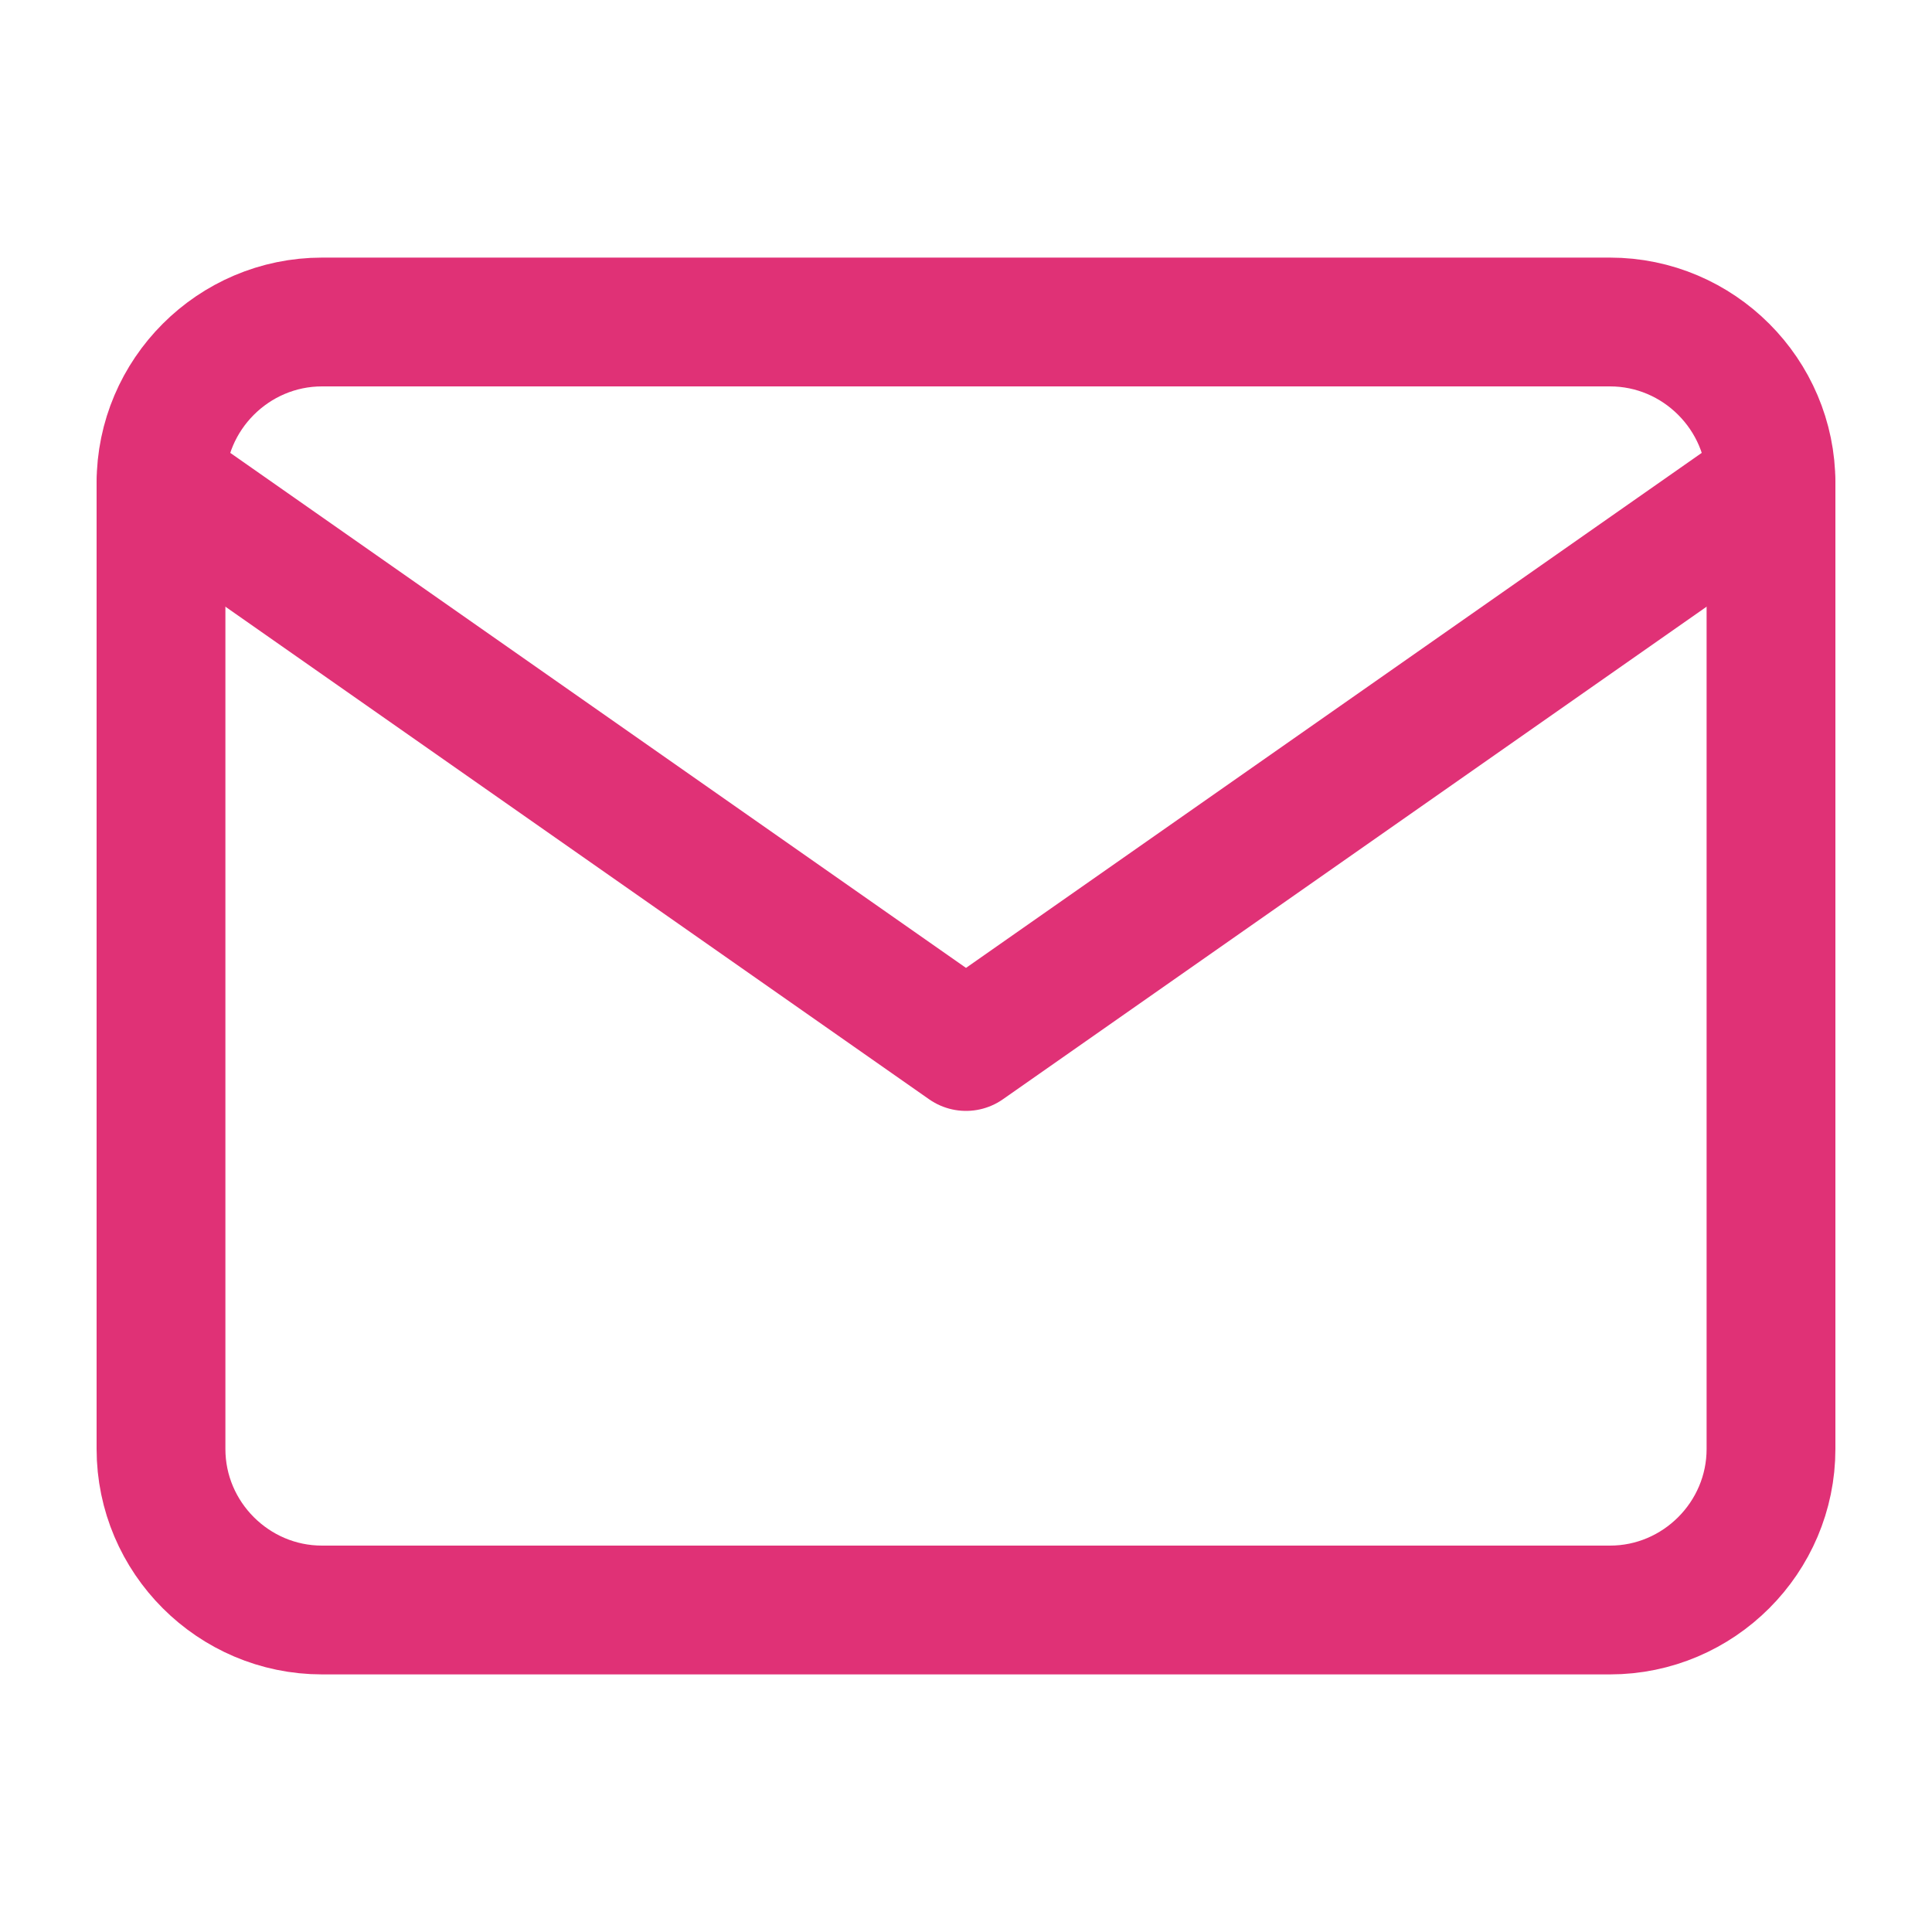
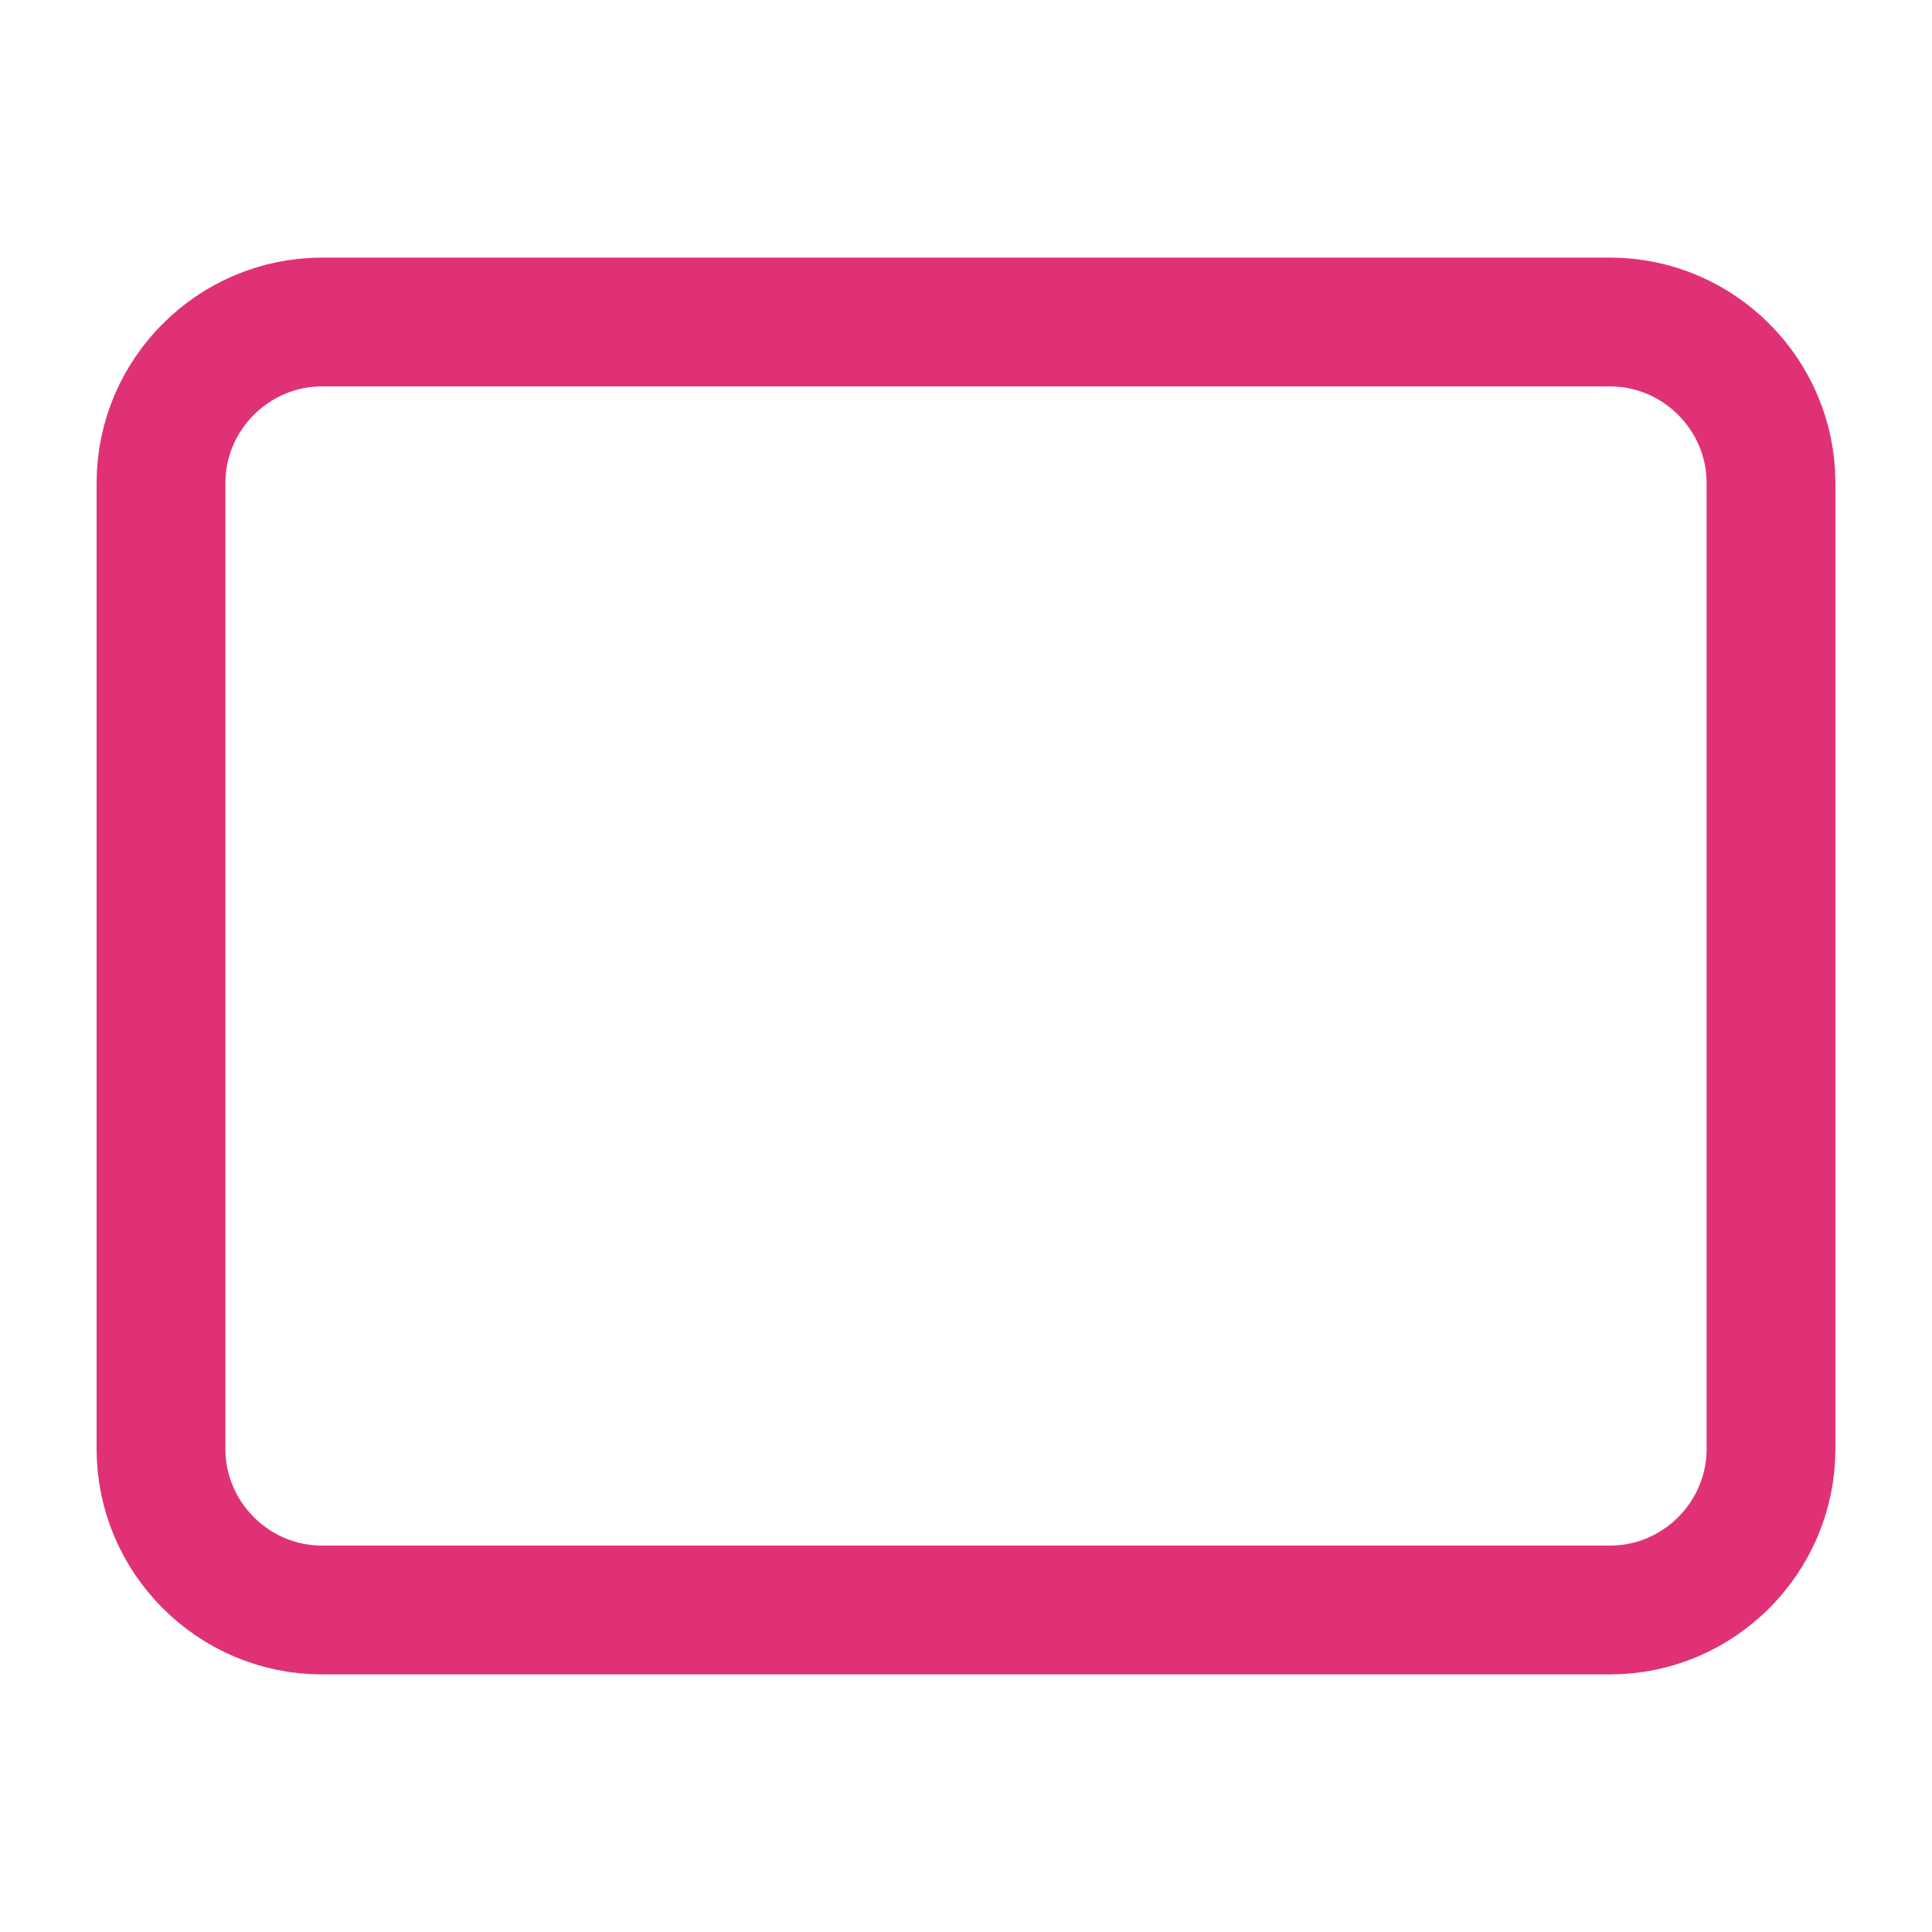
<svg xmlns="http://www.w3.org/2000/svg" width="30" height="30" viewBox="0 0 30 30" fill="none">
  <path d="M5 5H25C26.375 5 27.5 6.125 27.5 7.5V22.5C27.5 23.875 26.375 25 25 25H5C3.625 25 2.5 23.875 2.5 22.5V7.5C2.5 6.125 3.625 5 5 5Z" stroke="#E03176" stroke-width="2" stroke-linecap="round" stroke-linejoin="round" />
-   <path d="M27.5 7.5L15 16.25L2.5 7.5" stroke="#E03176" stroke-width="2" stroke-linecap="round" stroke-linejoin="round" />
</svg>